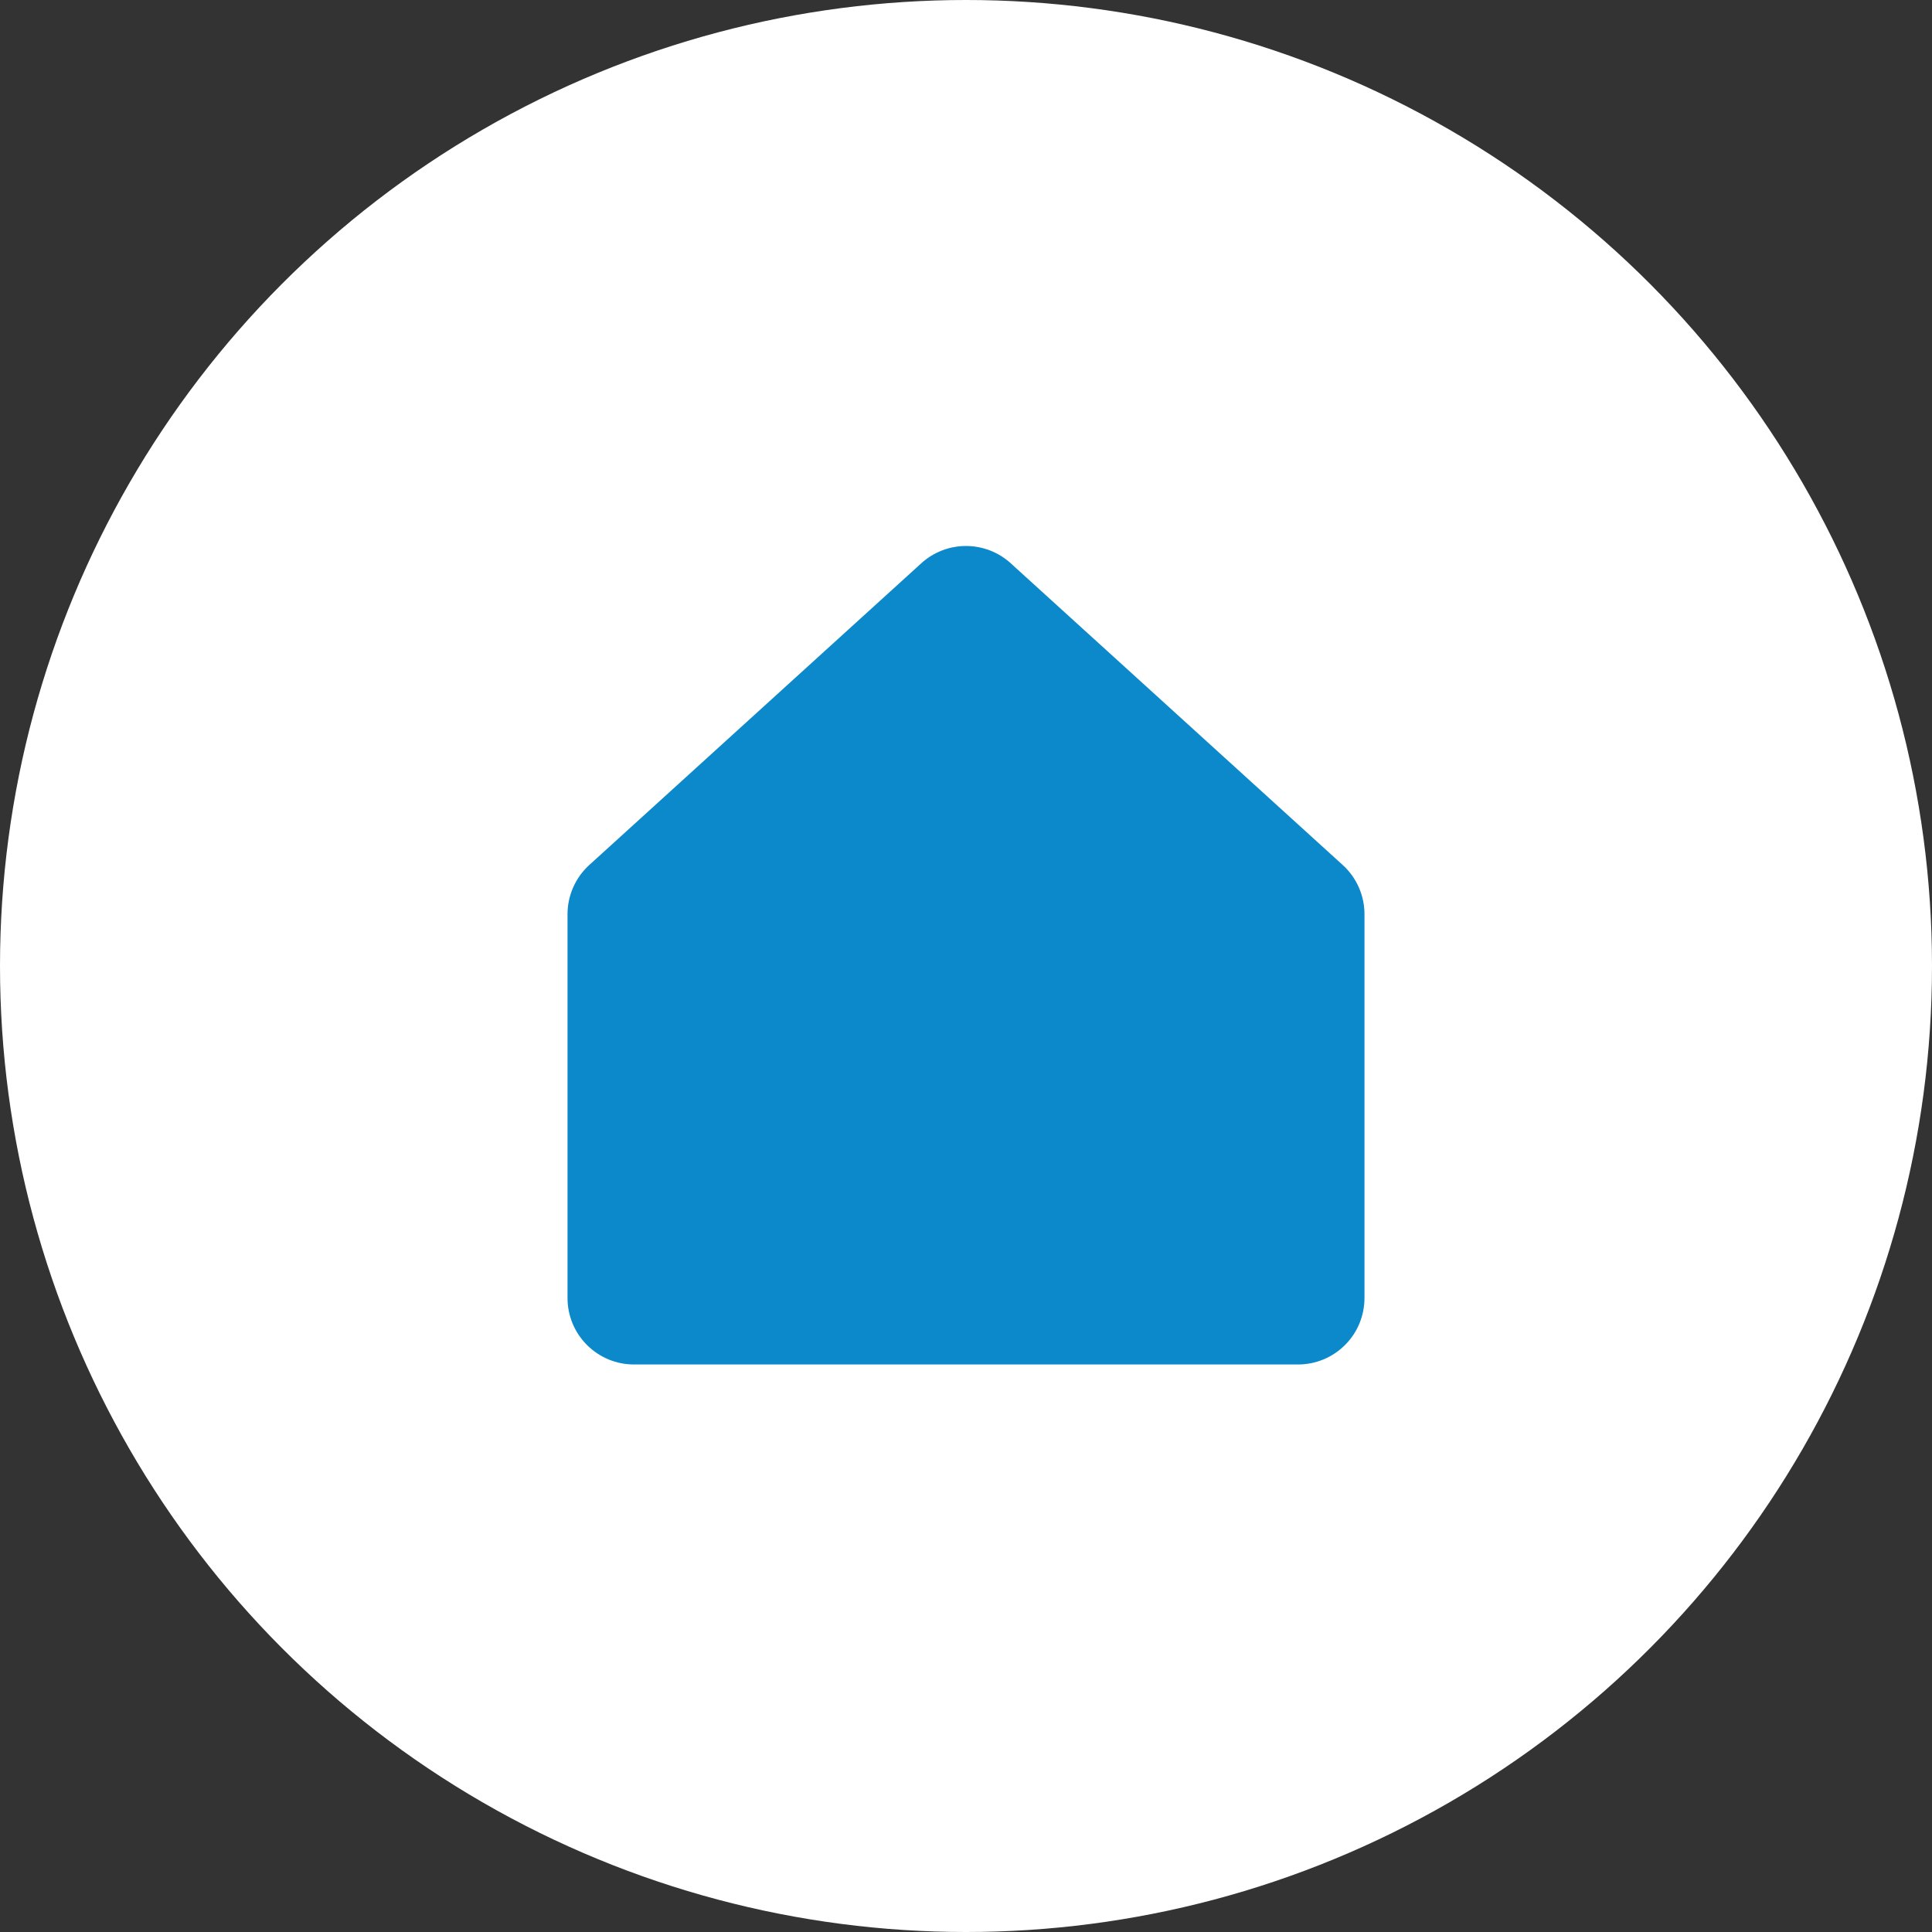
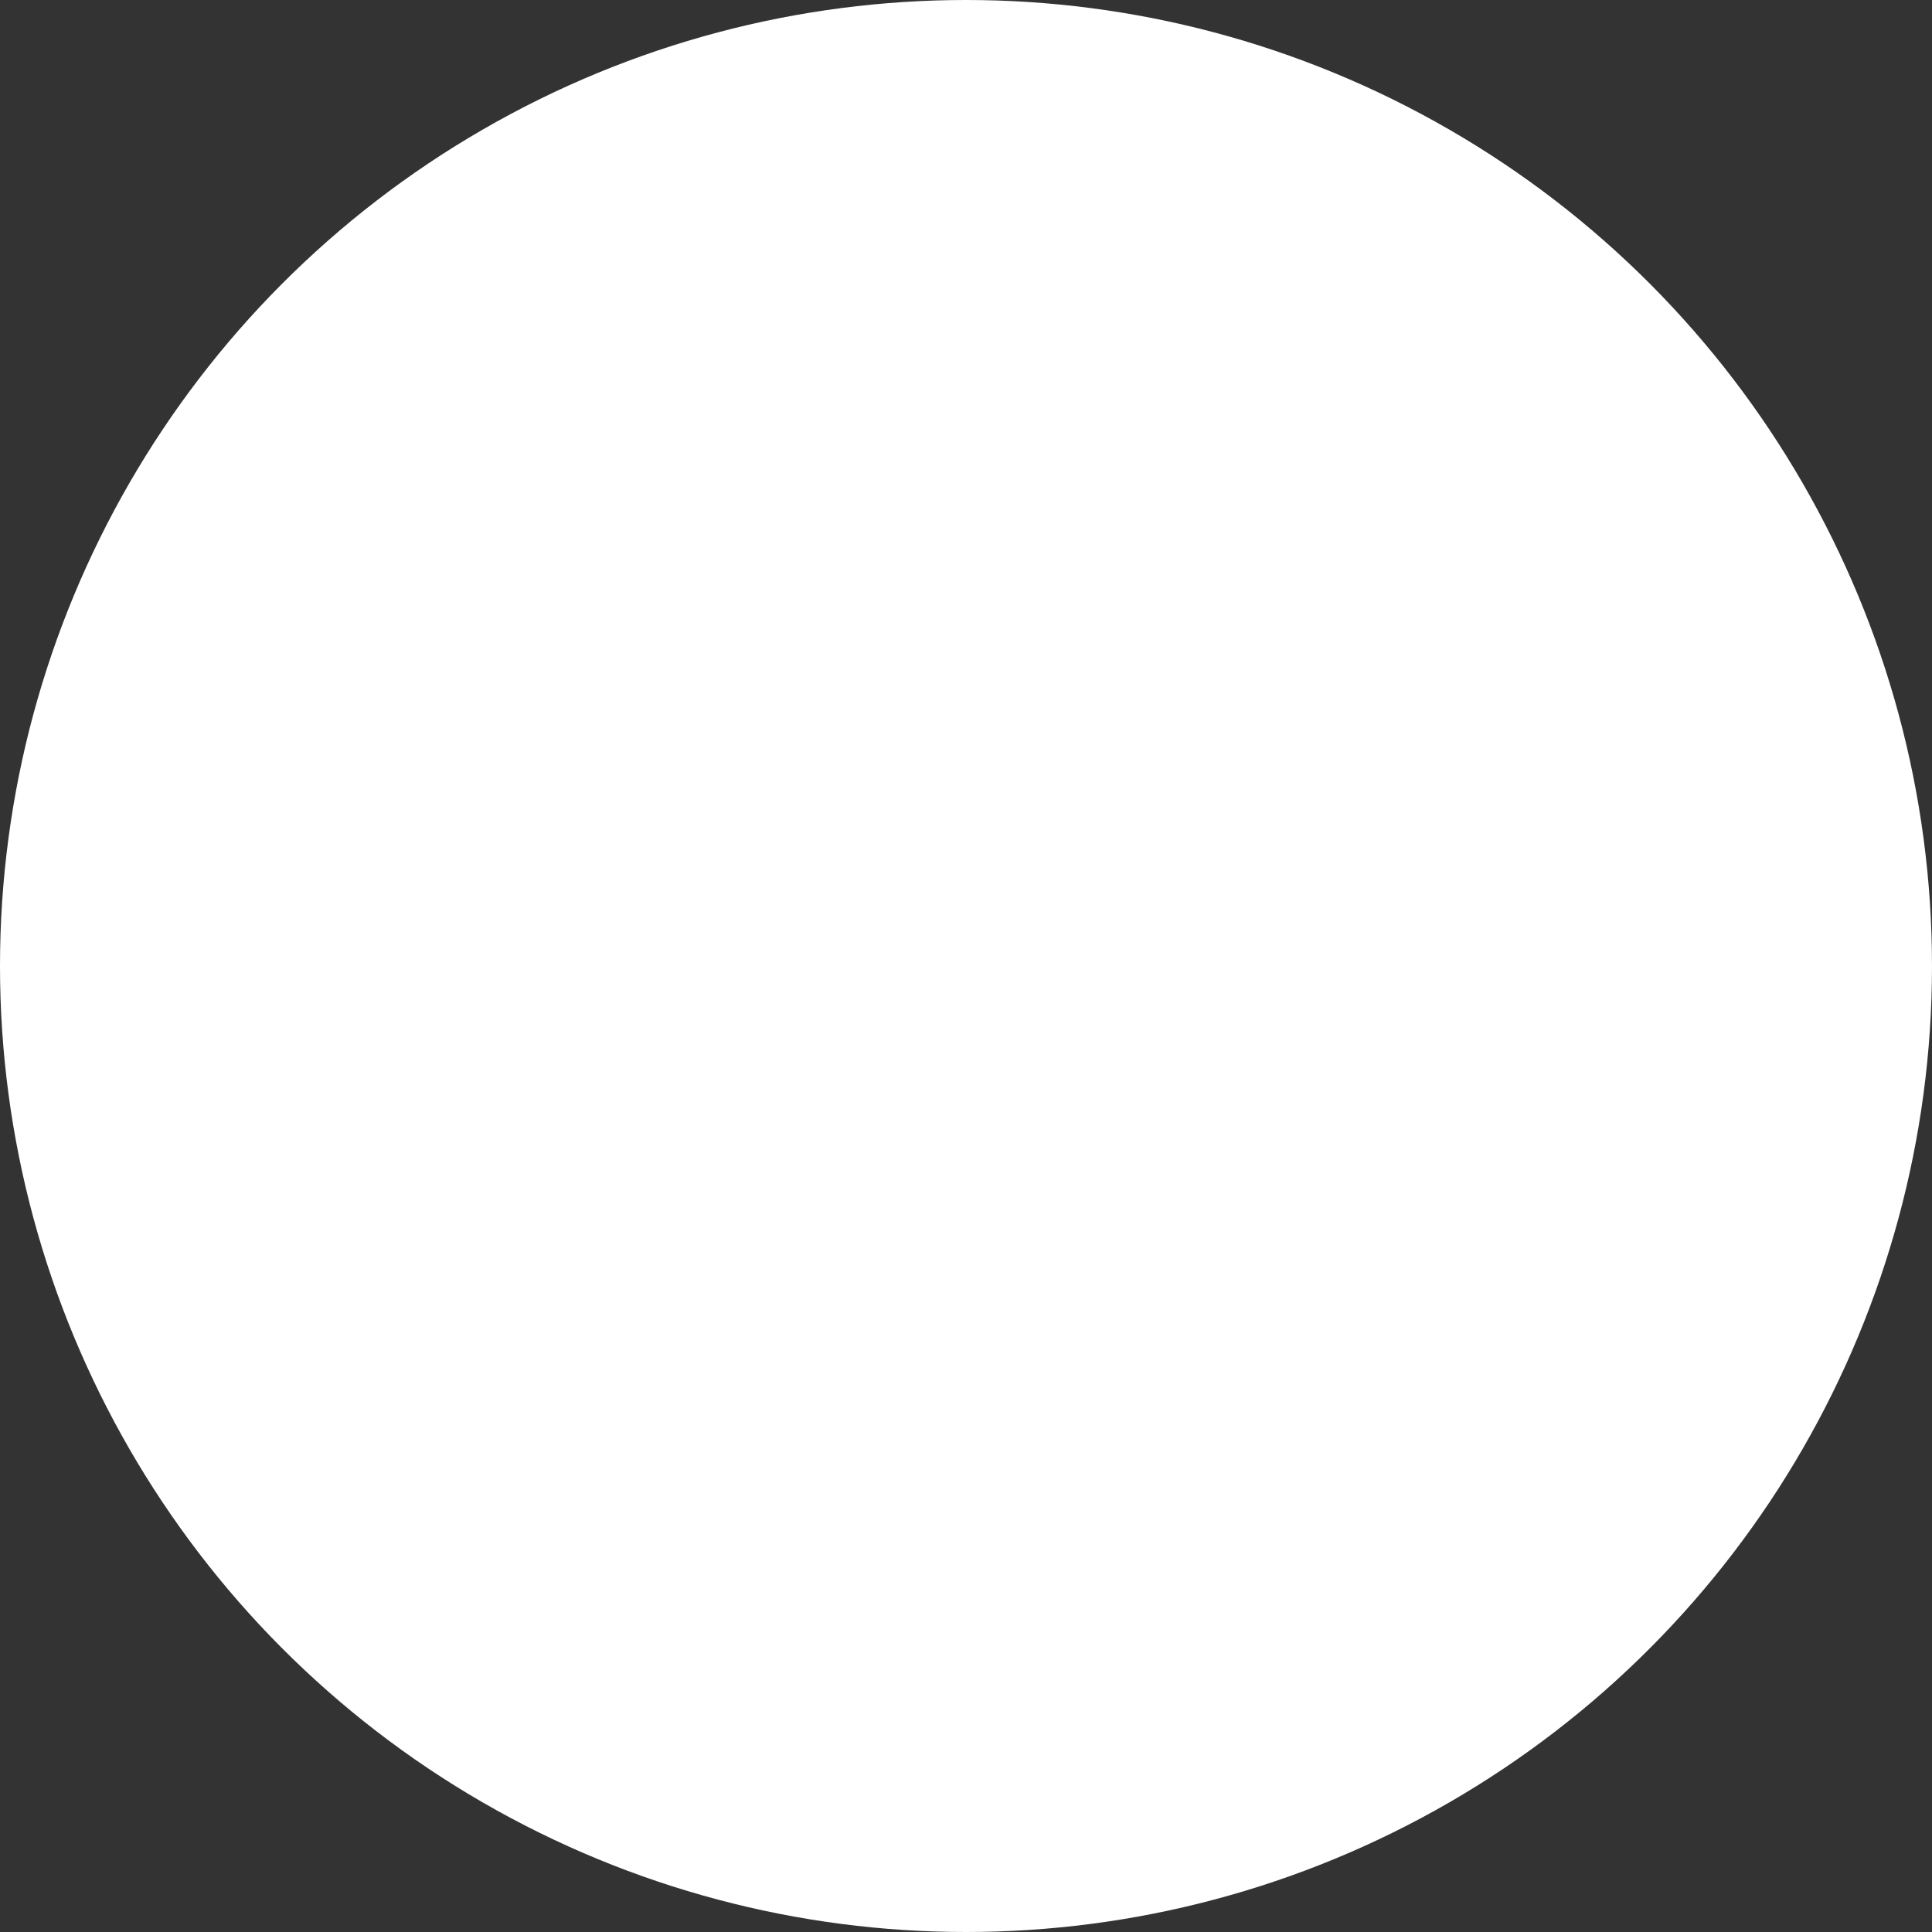
<svg xmlns="http://www.w3.org/2000/svg" width="40" height="40" viewBox="0 0 40 40" fill="none">
  <rect x="0" y="0" width="40" height="40" fill="#333333" stroke="none" />
  <circle cx="20" cy="20" r="20" fill="white" />
  <g clip-path="url(#clip0_2_3)">
-     <path d="M27.803 17.912L20.928 11.664C20.675 11.432 20.343 11.304 20 11.304C19.657 11.304 19.325 11.432 19.072 11.664L12.197 17.912C12.056 18.041 11.944 18.197 11.867 18.372C11.79 18.547 11.75 18.735 11.75 18.926V26.875C11.75 27.24 11.895 27.59 12.153 27.847C12.411 28.105 12.76 28.25 13.125 28.25H26.875C27.24 28.25 27.589 28.105 27.847 27.847C28.105 27.59 28.25 27.24 28.25 26.875V18.926C28.25 18.735 28.21 18.547 28.133 18.372C28.056 18.197 27.944 18.041 27.803 17.912Z" fill="#0C89CA" />
-   </g>
+     </g>
  <defs>
    <clipPath id="clip0_2_3">
-       <rect width="22" height="22" fill="white" transform="translate(9 9)" />
-     </clipPath>
+       </clipPath>
  </defs>
</svg>